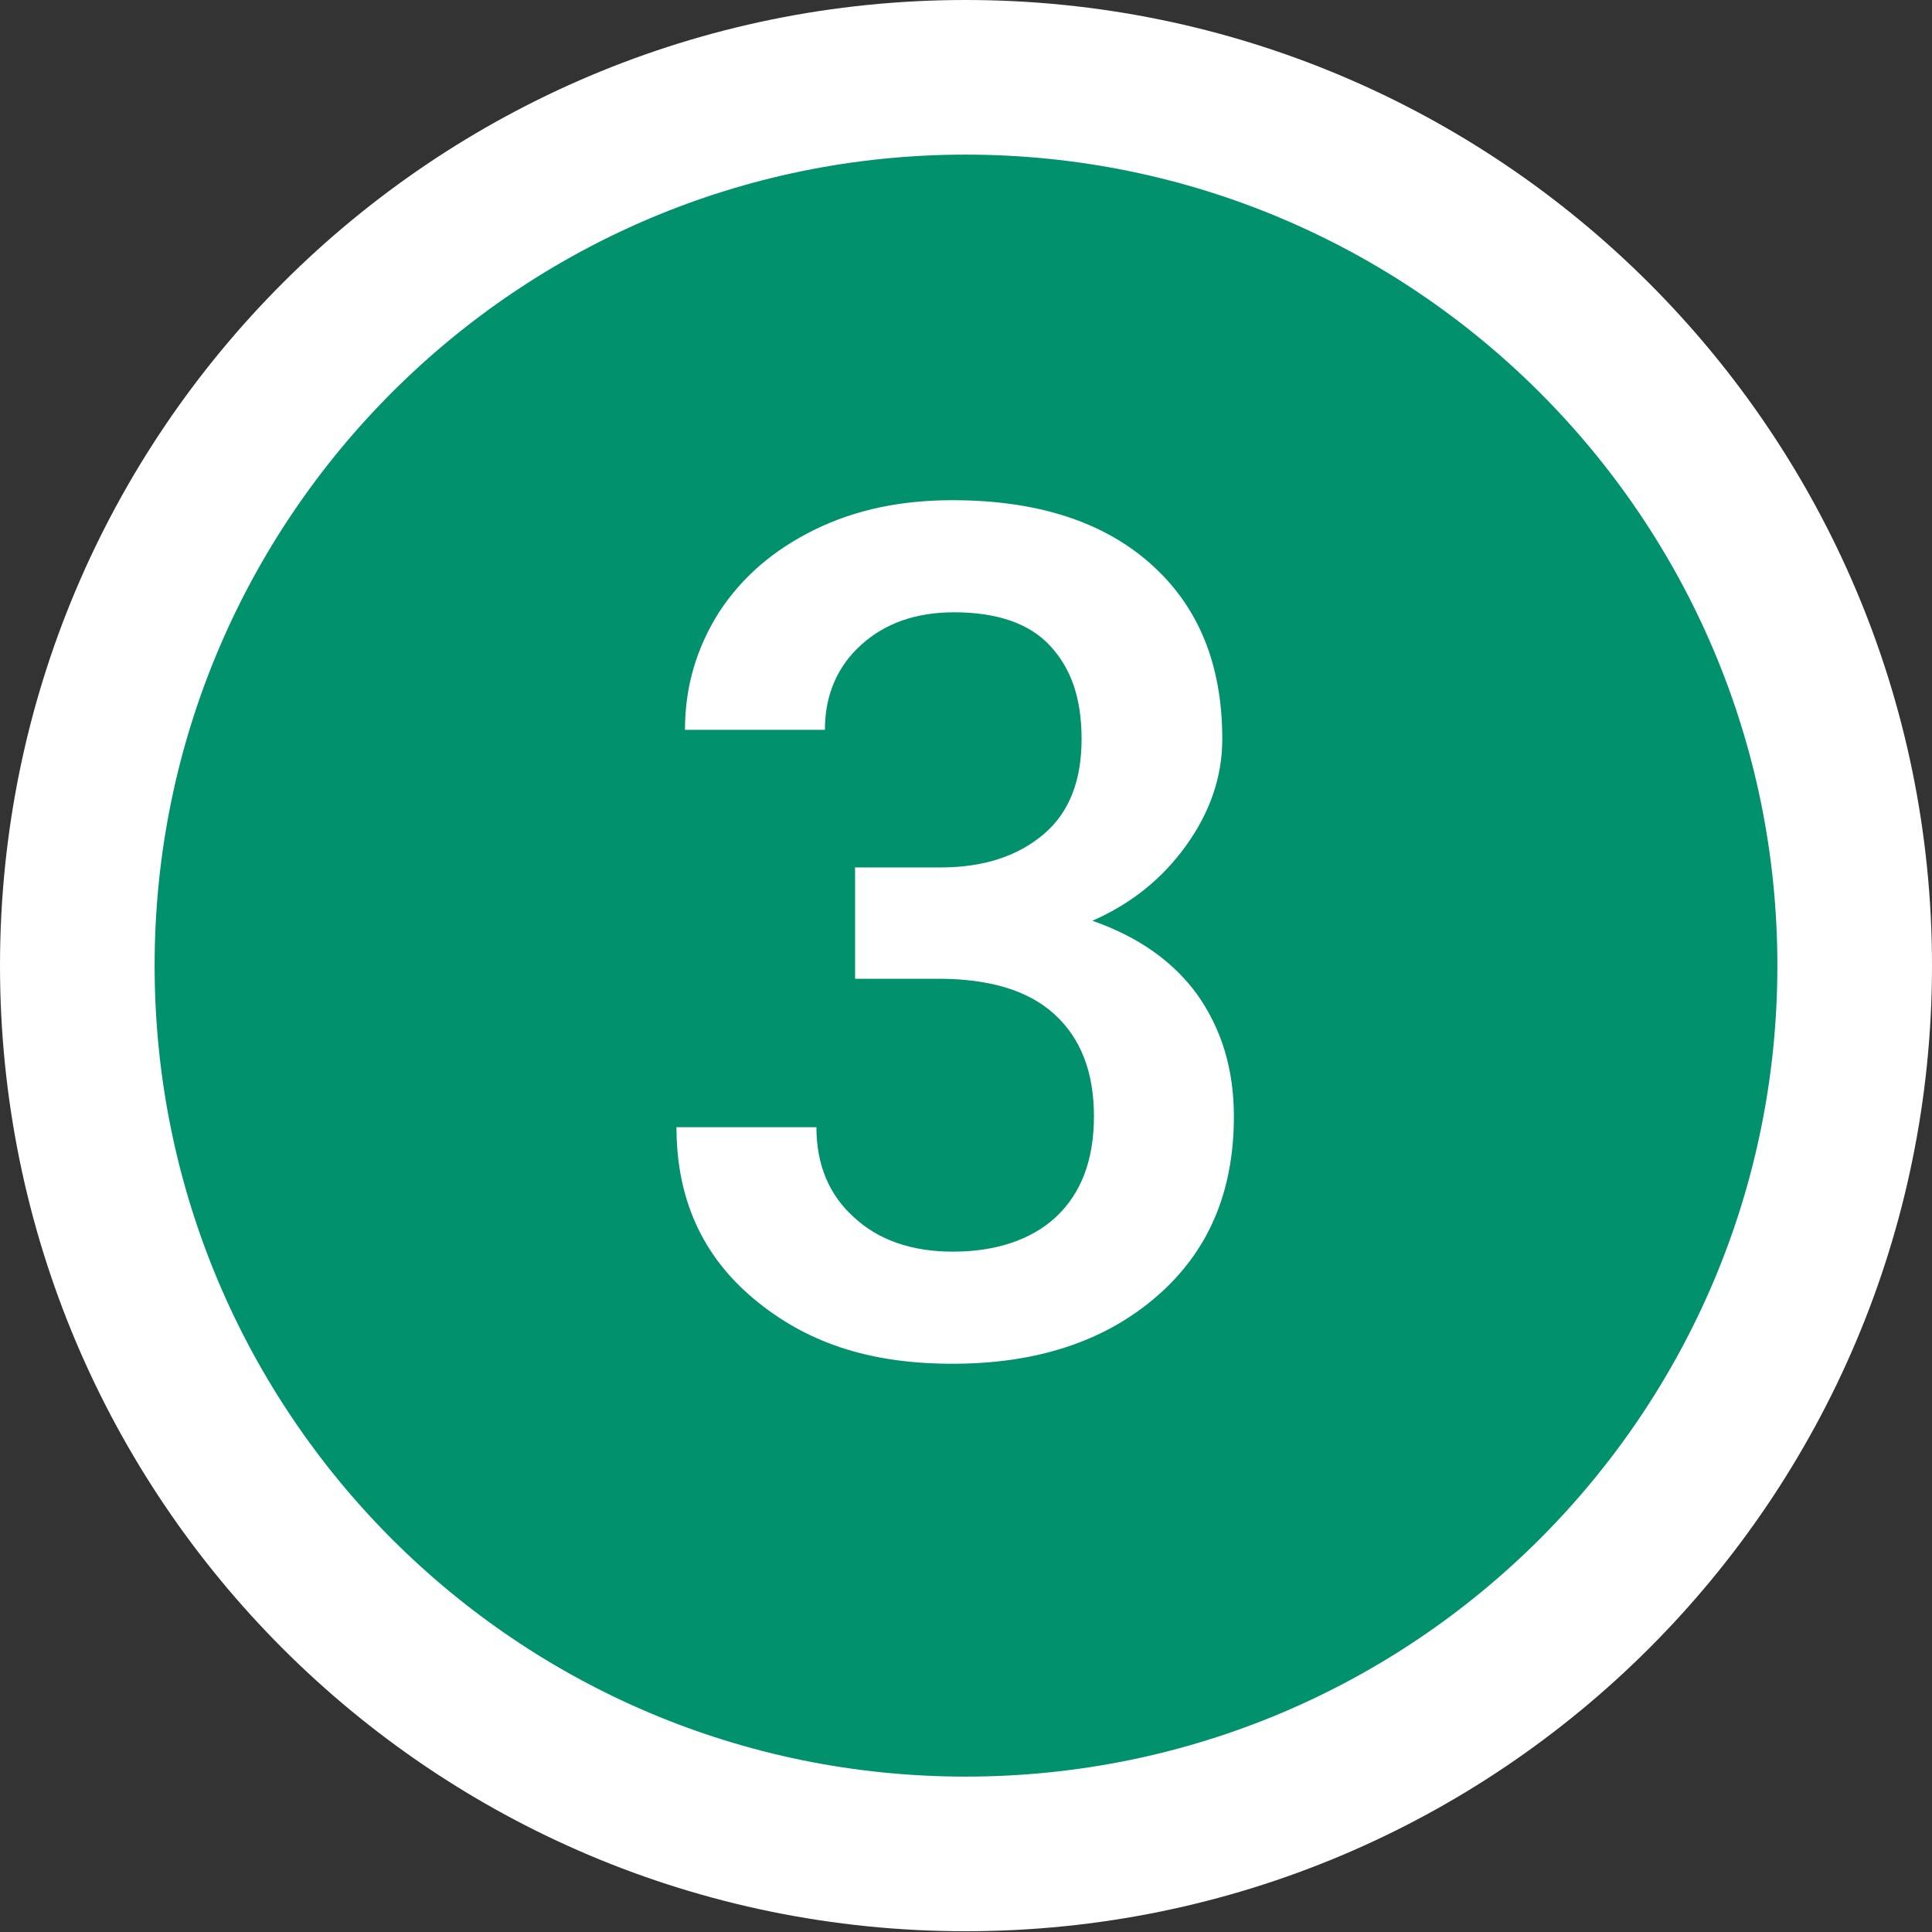
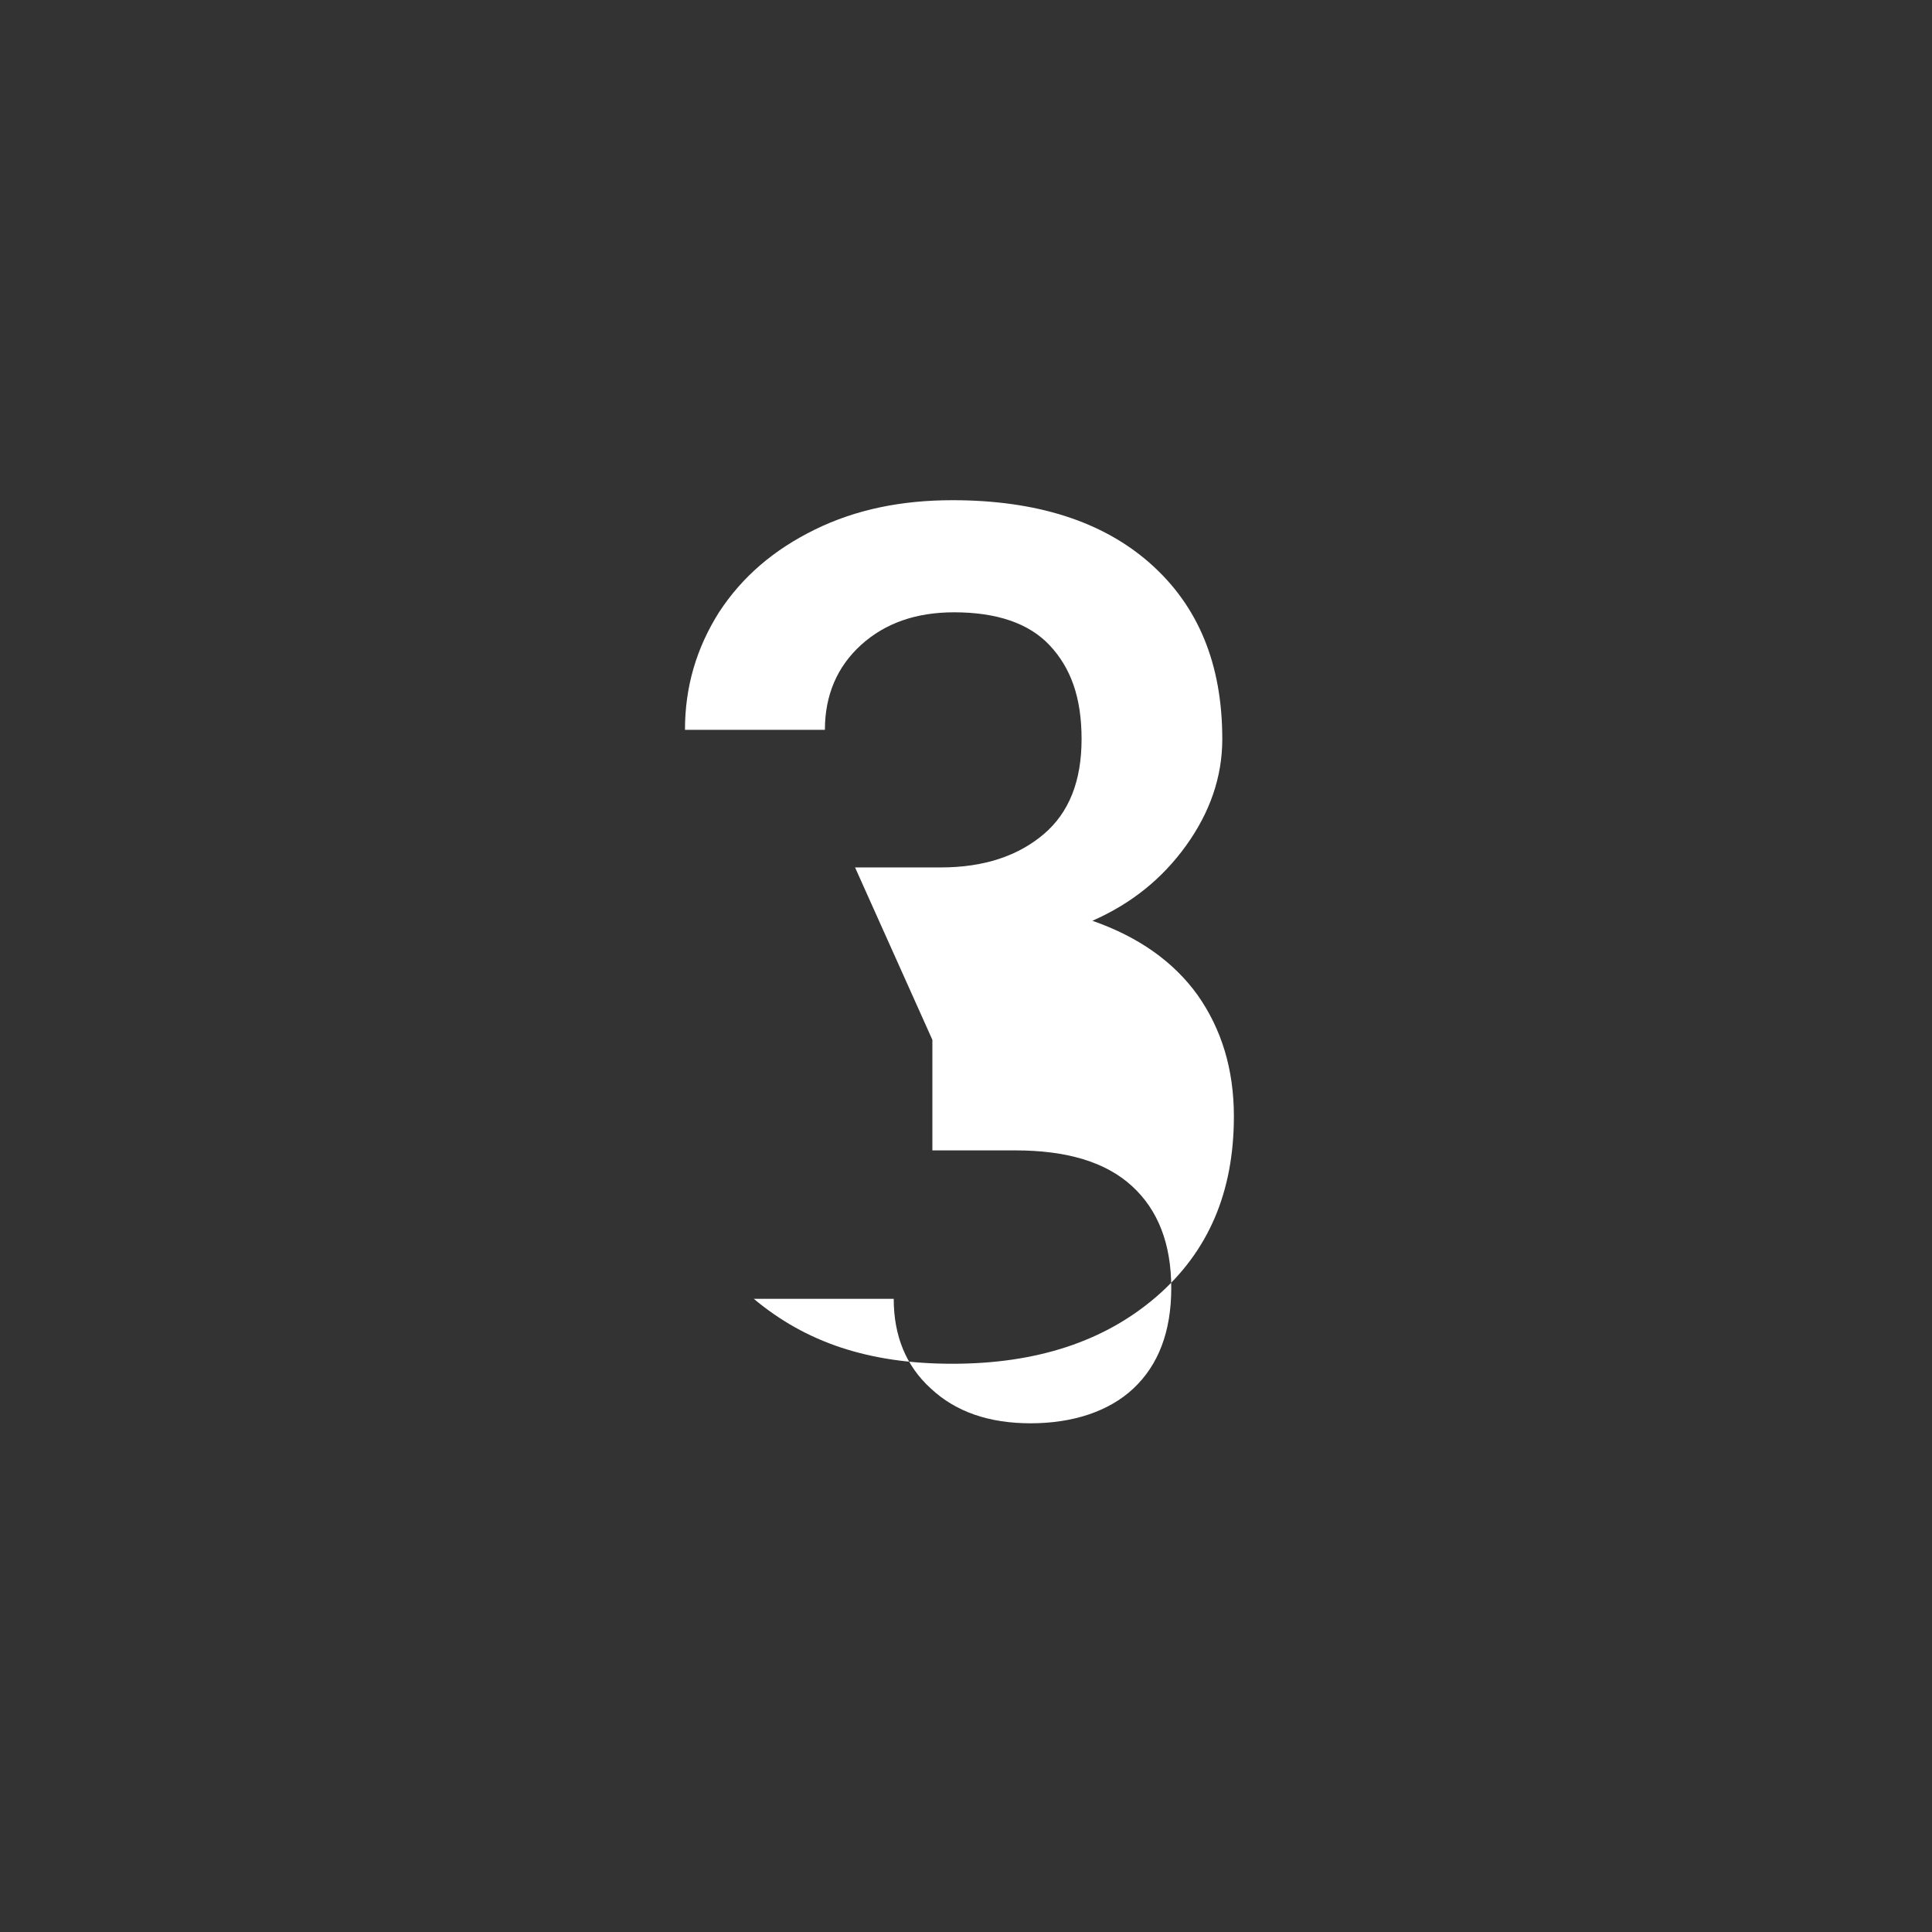
<svg xmlns="http://www.w3.org/2000/svg" id="_レイヤー_2" viewBox="0 0 24.99 24.99">
  <rect x="0" y="0" width="24.99" height="24.99" fill="#333333" stroke="none" />
  <defs>
    <style>.cls-1{fill:#fff;}.cls-2{fill:#01916d;stroke:#fff;stroke-miterlimit:10;stroke-width:2px;}</style>
  </defs>
  <g id="_ガイド">
    <g>
-       <path class="cls-2" d="M23.99,12.49c0,6.35-5.15,11.49-11.5,11.49S1,18.84,1,12.49,6.15,1,12.49,1s11.5,5.14,11.5,11.49Z" />
-       <path class="cls-1" d="M11.06,11.22h1.11c.56,0,1-.15,1.33-.43s.49-.69,.49-1.23-.14-.92-.41-1.21c-.27-.29-.69-.43-1.24-.43-.49,0-.89,.14-1.2,.42-.31,.28-.47,.65-.47,1.1h-1.81c0-.56,.15-1.06,.44-1.52,.3-.46,.71-.81,1.24-1.07,.53-.26,1.12-.38,1.78-.38,1.08,0,1.94,.27,2.56,.82,.62,.55,.93,1.3,.93,2.27,0,.49-.16,.95-.47,1.38-.31,.43-.71,.75-1.21,.97,.6,.21,1.05,.53,1.36,.96,.31,.44,.47,.96,.47,1.57,0,.98-.33,1.75-1,2.33-.67,.58-1.55,.87-2.64,.87s-1.9-.28-2.57-.84c-.67-.56-1-1.3-1-2.22h1.81c0,.48,.16,.87,.48,1.16,.32,.3,.75,.45,1.29,.45s1.01-.15,1.33-.45c.32-.3,.49-.73,.49-1.3s-.17-1.01-.51-1.32c-.34-.31-.84-.46-1.51-.46h-1.07v-1.43Z" />
+       <path class="cls-1" d="M11.06,11.22h1.11c.56,0,1-.15,1.33-.43s.49-.69,.49-1.23-.14-.92-.41-1.21c-.27-.29-.69-.43-1.24-.43-.49,0-.89,.14-1.2,.42-.31,.28-.47,.65-.47,1.1h-1.81c0-.56,.15-1.06,.44-1.52,.3-.46,.71-.81,1.24-1.07,.53-.26,1.12-.38,1.78-.38,1.08,0,1.94,.27,2.56,.82,.62,.55,.93,1.3,.93,2.27,0,.49-.16,.95-.47,1.38-.31,.43-.71,.75-1.21,.97,.6,.21,1.05,.53,1.36,.96,.31,.44,.47,.96,.47,1.57,0,.98-.33,1.75-1,2.33-.67,.58-1.55,.87-2.64,.87s-1.9-.28-2.57-.84h1.81c0,.48,.16,.87,.48,1.16,.32,.3,.75,.45,1.29,.45s1.01-.15,1.33-.45c.32-.3,.49-.73,.49-1.3s-.17-1.01-.51-1.32c-.34-.31-.84-.46-1.51-.46h-1.07v-1.43Z" />
    </g>
  </g>
</svg>